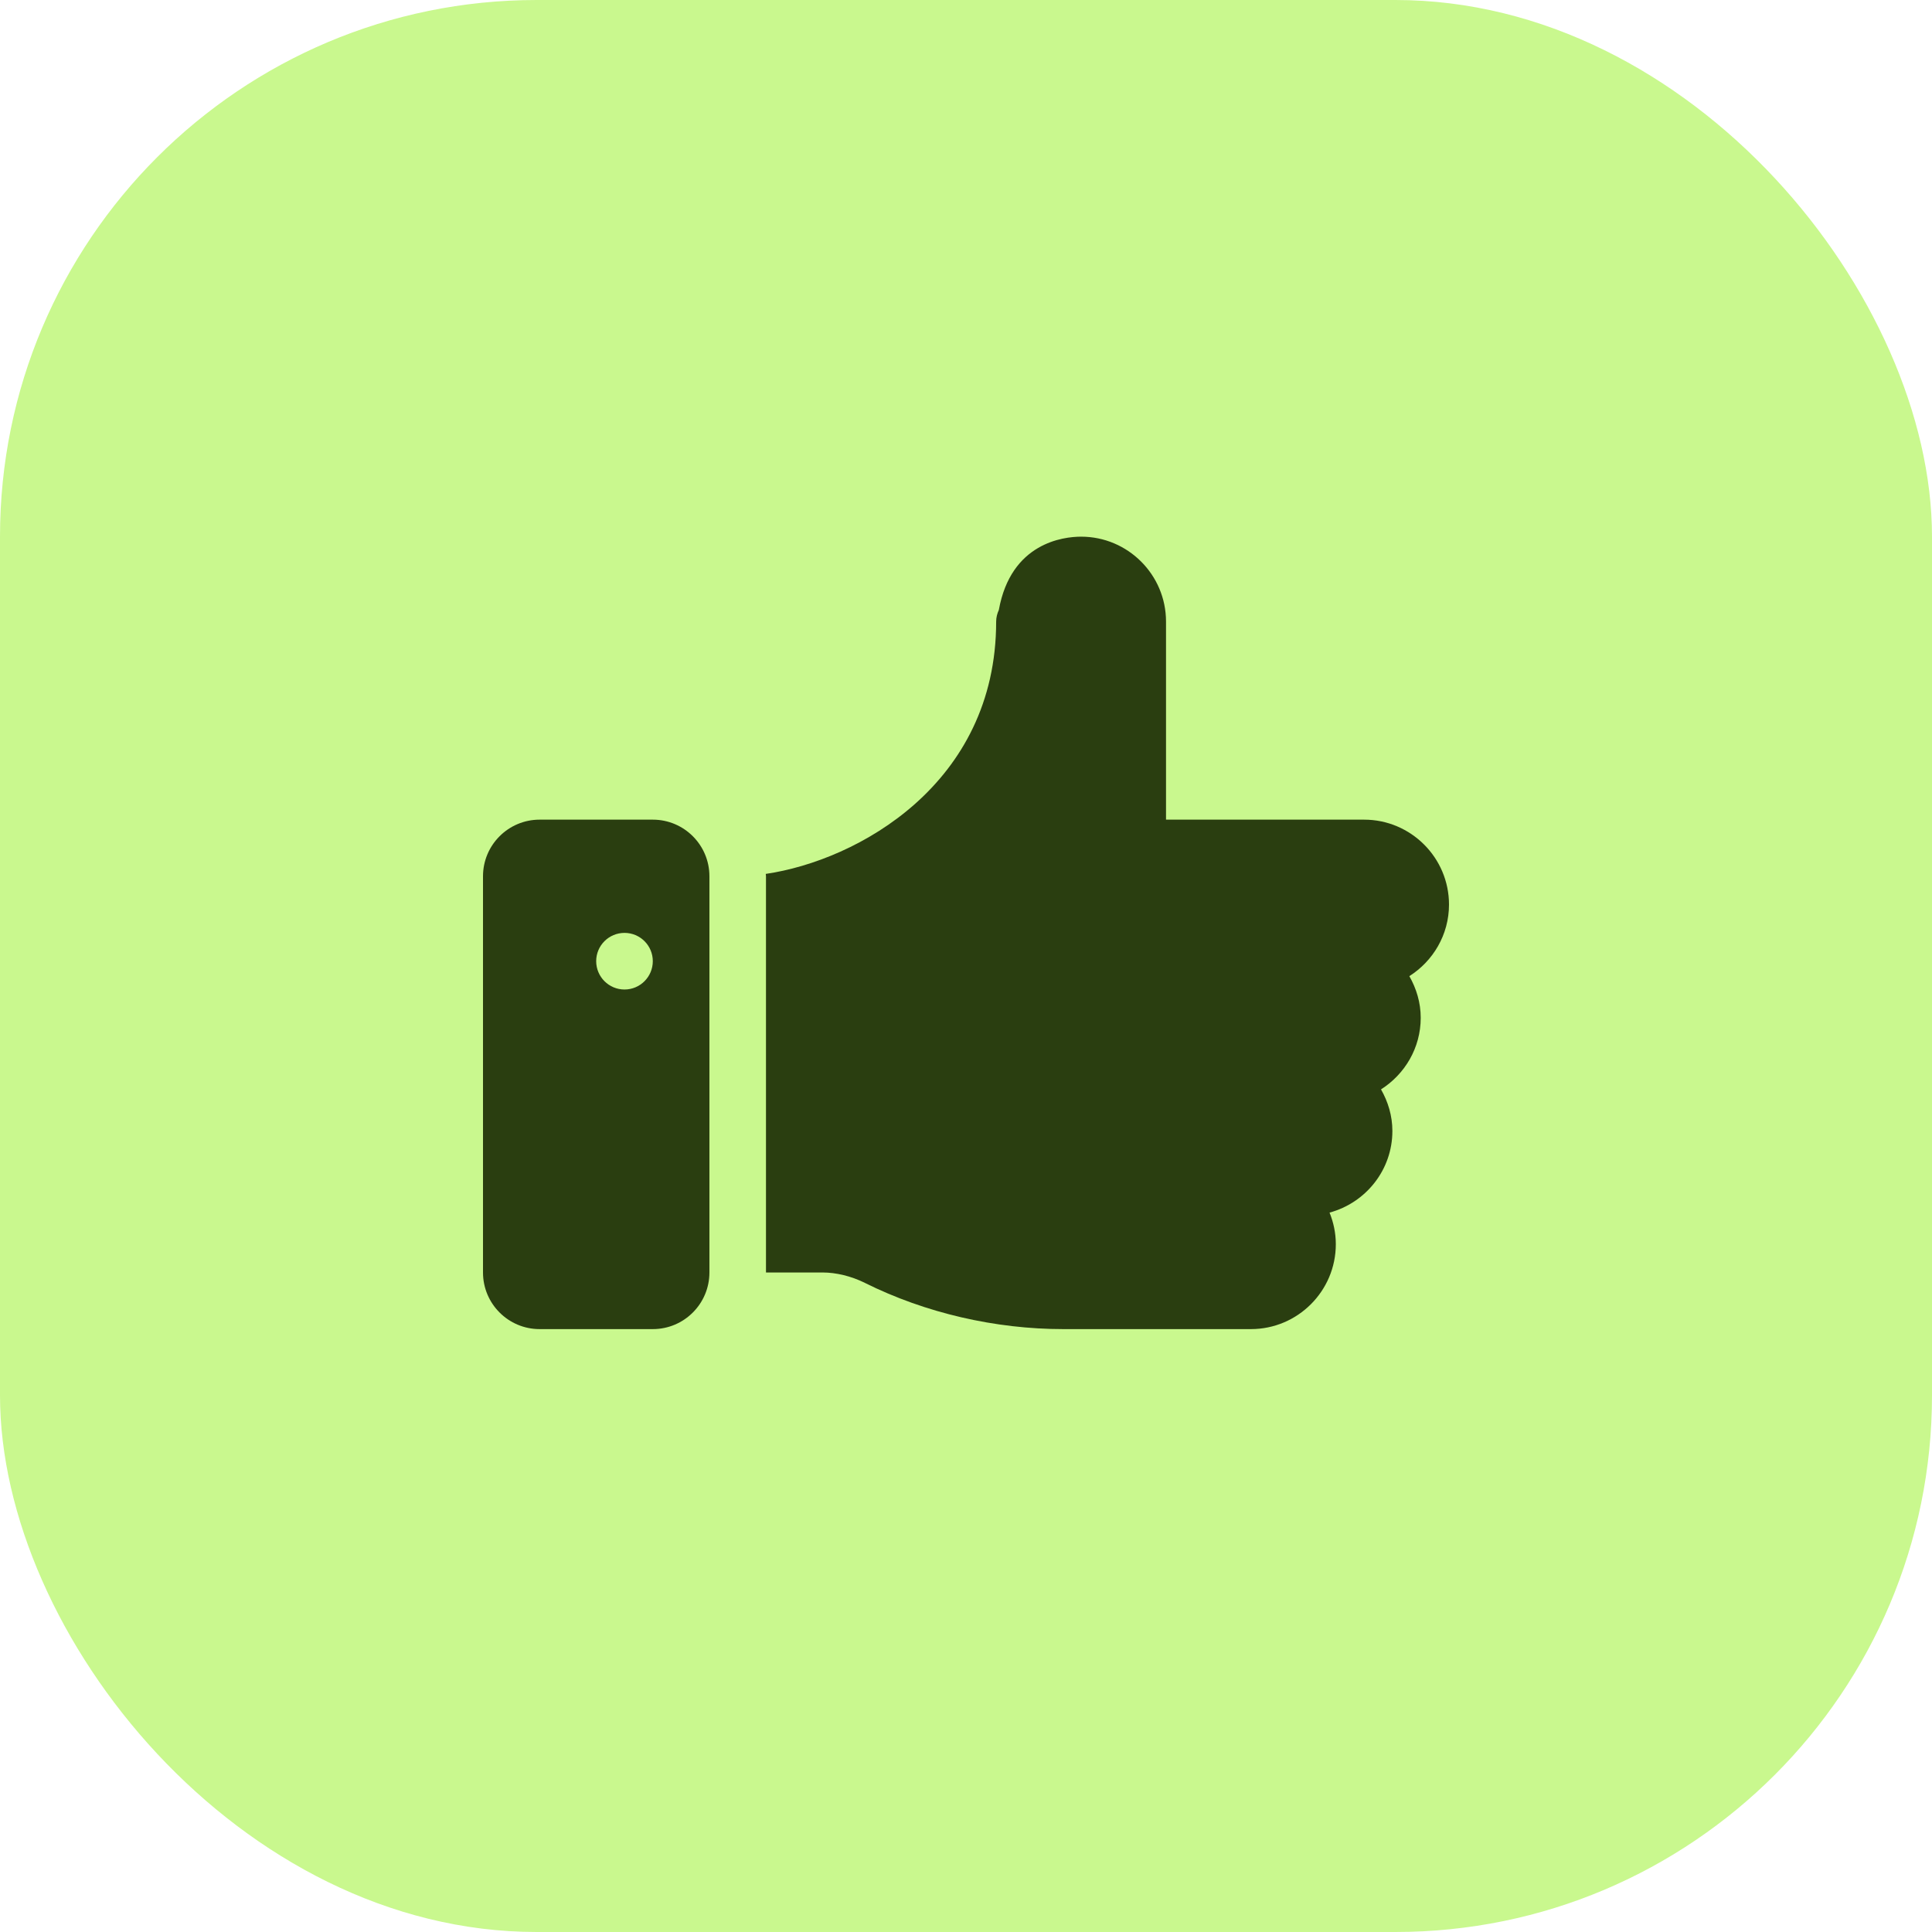
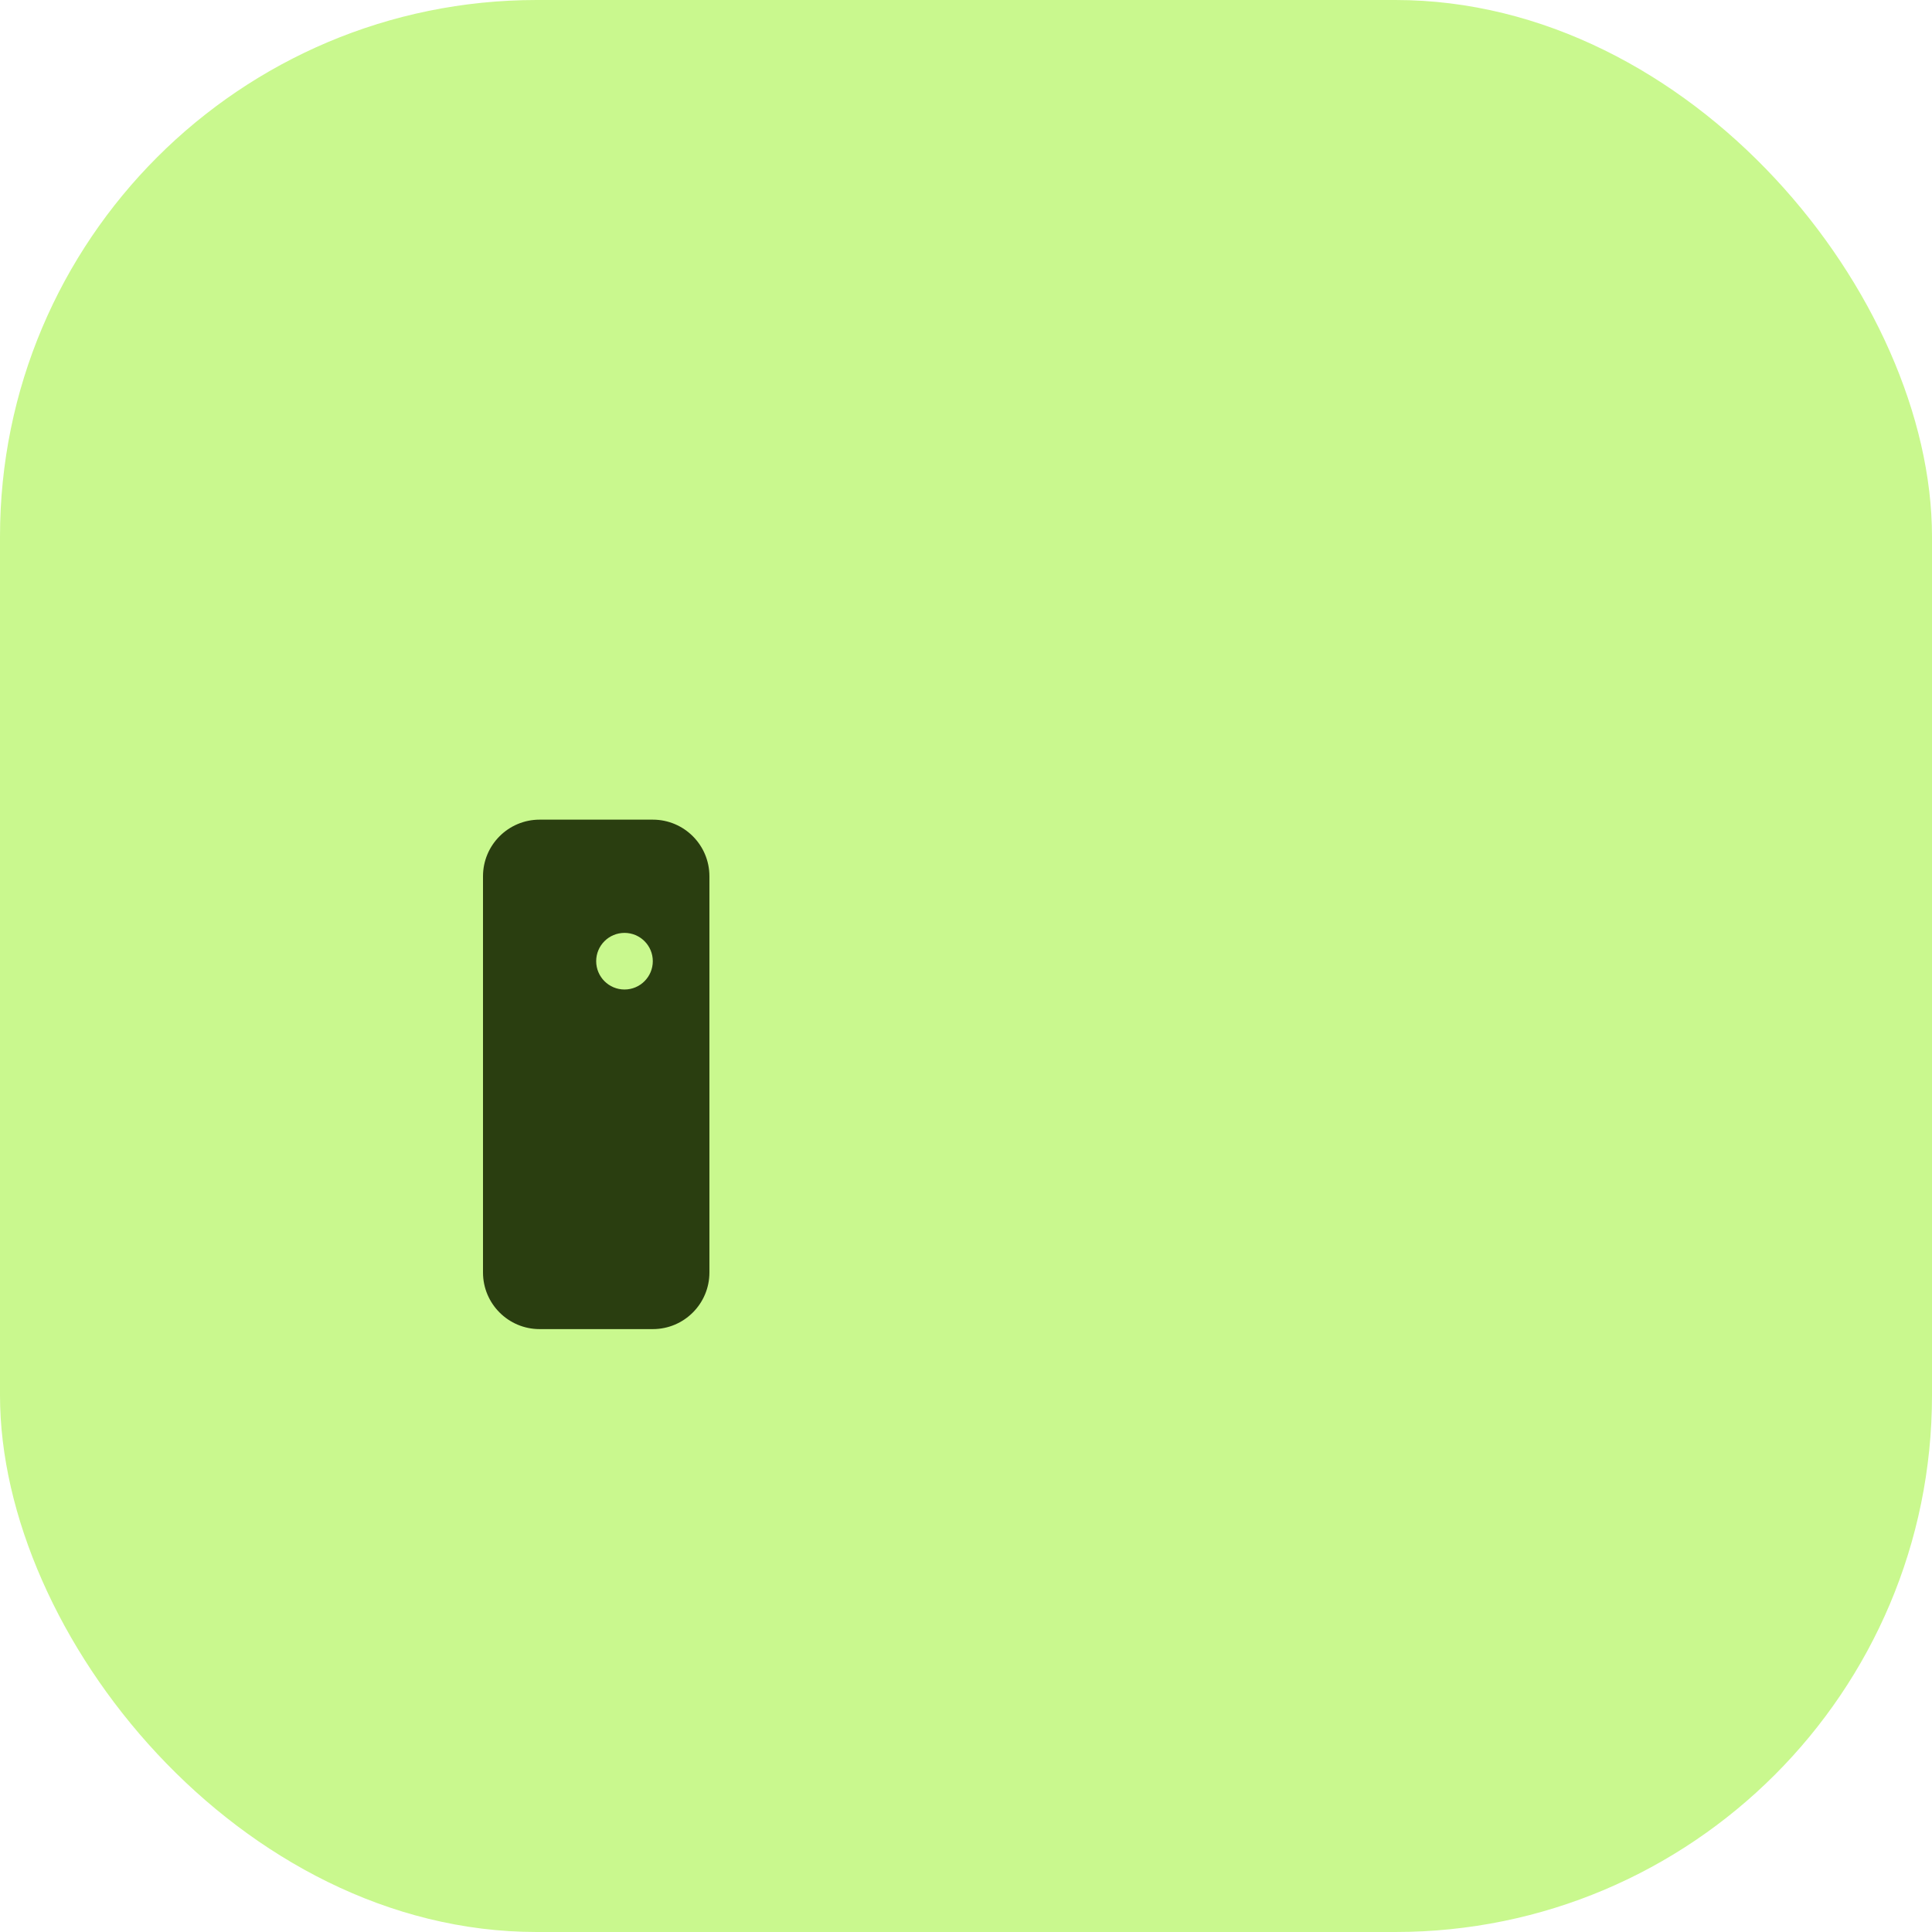
<svg xmlns="http://www.w3.org/2000/svg" width="36" height="36" viewBox="0 0 36 36" fill="none">
  <rect width="36" height="36" rx="10" fill="#C9F88E" />
  <path d="M12.164 15.273H10.055C9.472 15.273 9 15.746 9 16.328V23.711C9 24.293 9.472 24.766 10.055 24.766H12.164C12.747 24.766 13.219 24.293 13.219 23.711V16.328C13.219 15.746 12.747 15.273 12.164 15.273ZM11.637 18.438C11.345 18.438 11.109 18.201 11.109 17.91C11.109 17.619 11.345 17.383 11.637 17.383C11.928 17.383 12.164 17.619 12.164 17.91C12.164 18.201 11.928 18.438 11.637 18.438Z" fill="#2A3E10" />
-   <path d="M27 16.855C27 15.983 26.29 15.273 25.418 15.273H21.727V11.582C21.727 10.71 21.017 10 20.145 10C19.817 10 18.838 10.112 18.612 11.365C18.582 11.431 18.562 11.504 18.562 11.582C18.562 14.61 15.976 16.034 14.269 16.284C14.269 16.299 14.273 16.313 14.273 16.328V23.711H15.333C15.571 23.711 15.858 23.776 16.116 23.905C17.247 24.468 18.549 24.766 19.813 24.766H23.309C24.181 24.766 24.891 24.056 24.891 23.184C24.891 22.975 24.848 22.777 24.774 22.595C25.447 22.413 25.945 21.803 25.945 21.074C25.945 20.791 25.864 20.529 25.733 20.299C26.176 20.018 26.473 19.527 26.473 18.965C26.473 18.682 26.392 18.419 26.261 18.189C26.703 17.909 27 17.417 27 16.855Z" fill="#2A3E10" />
</svg>